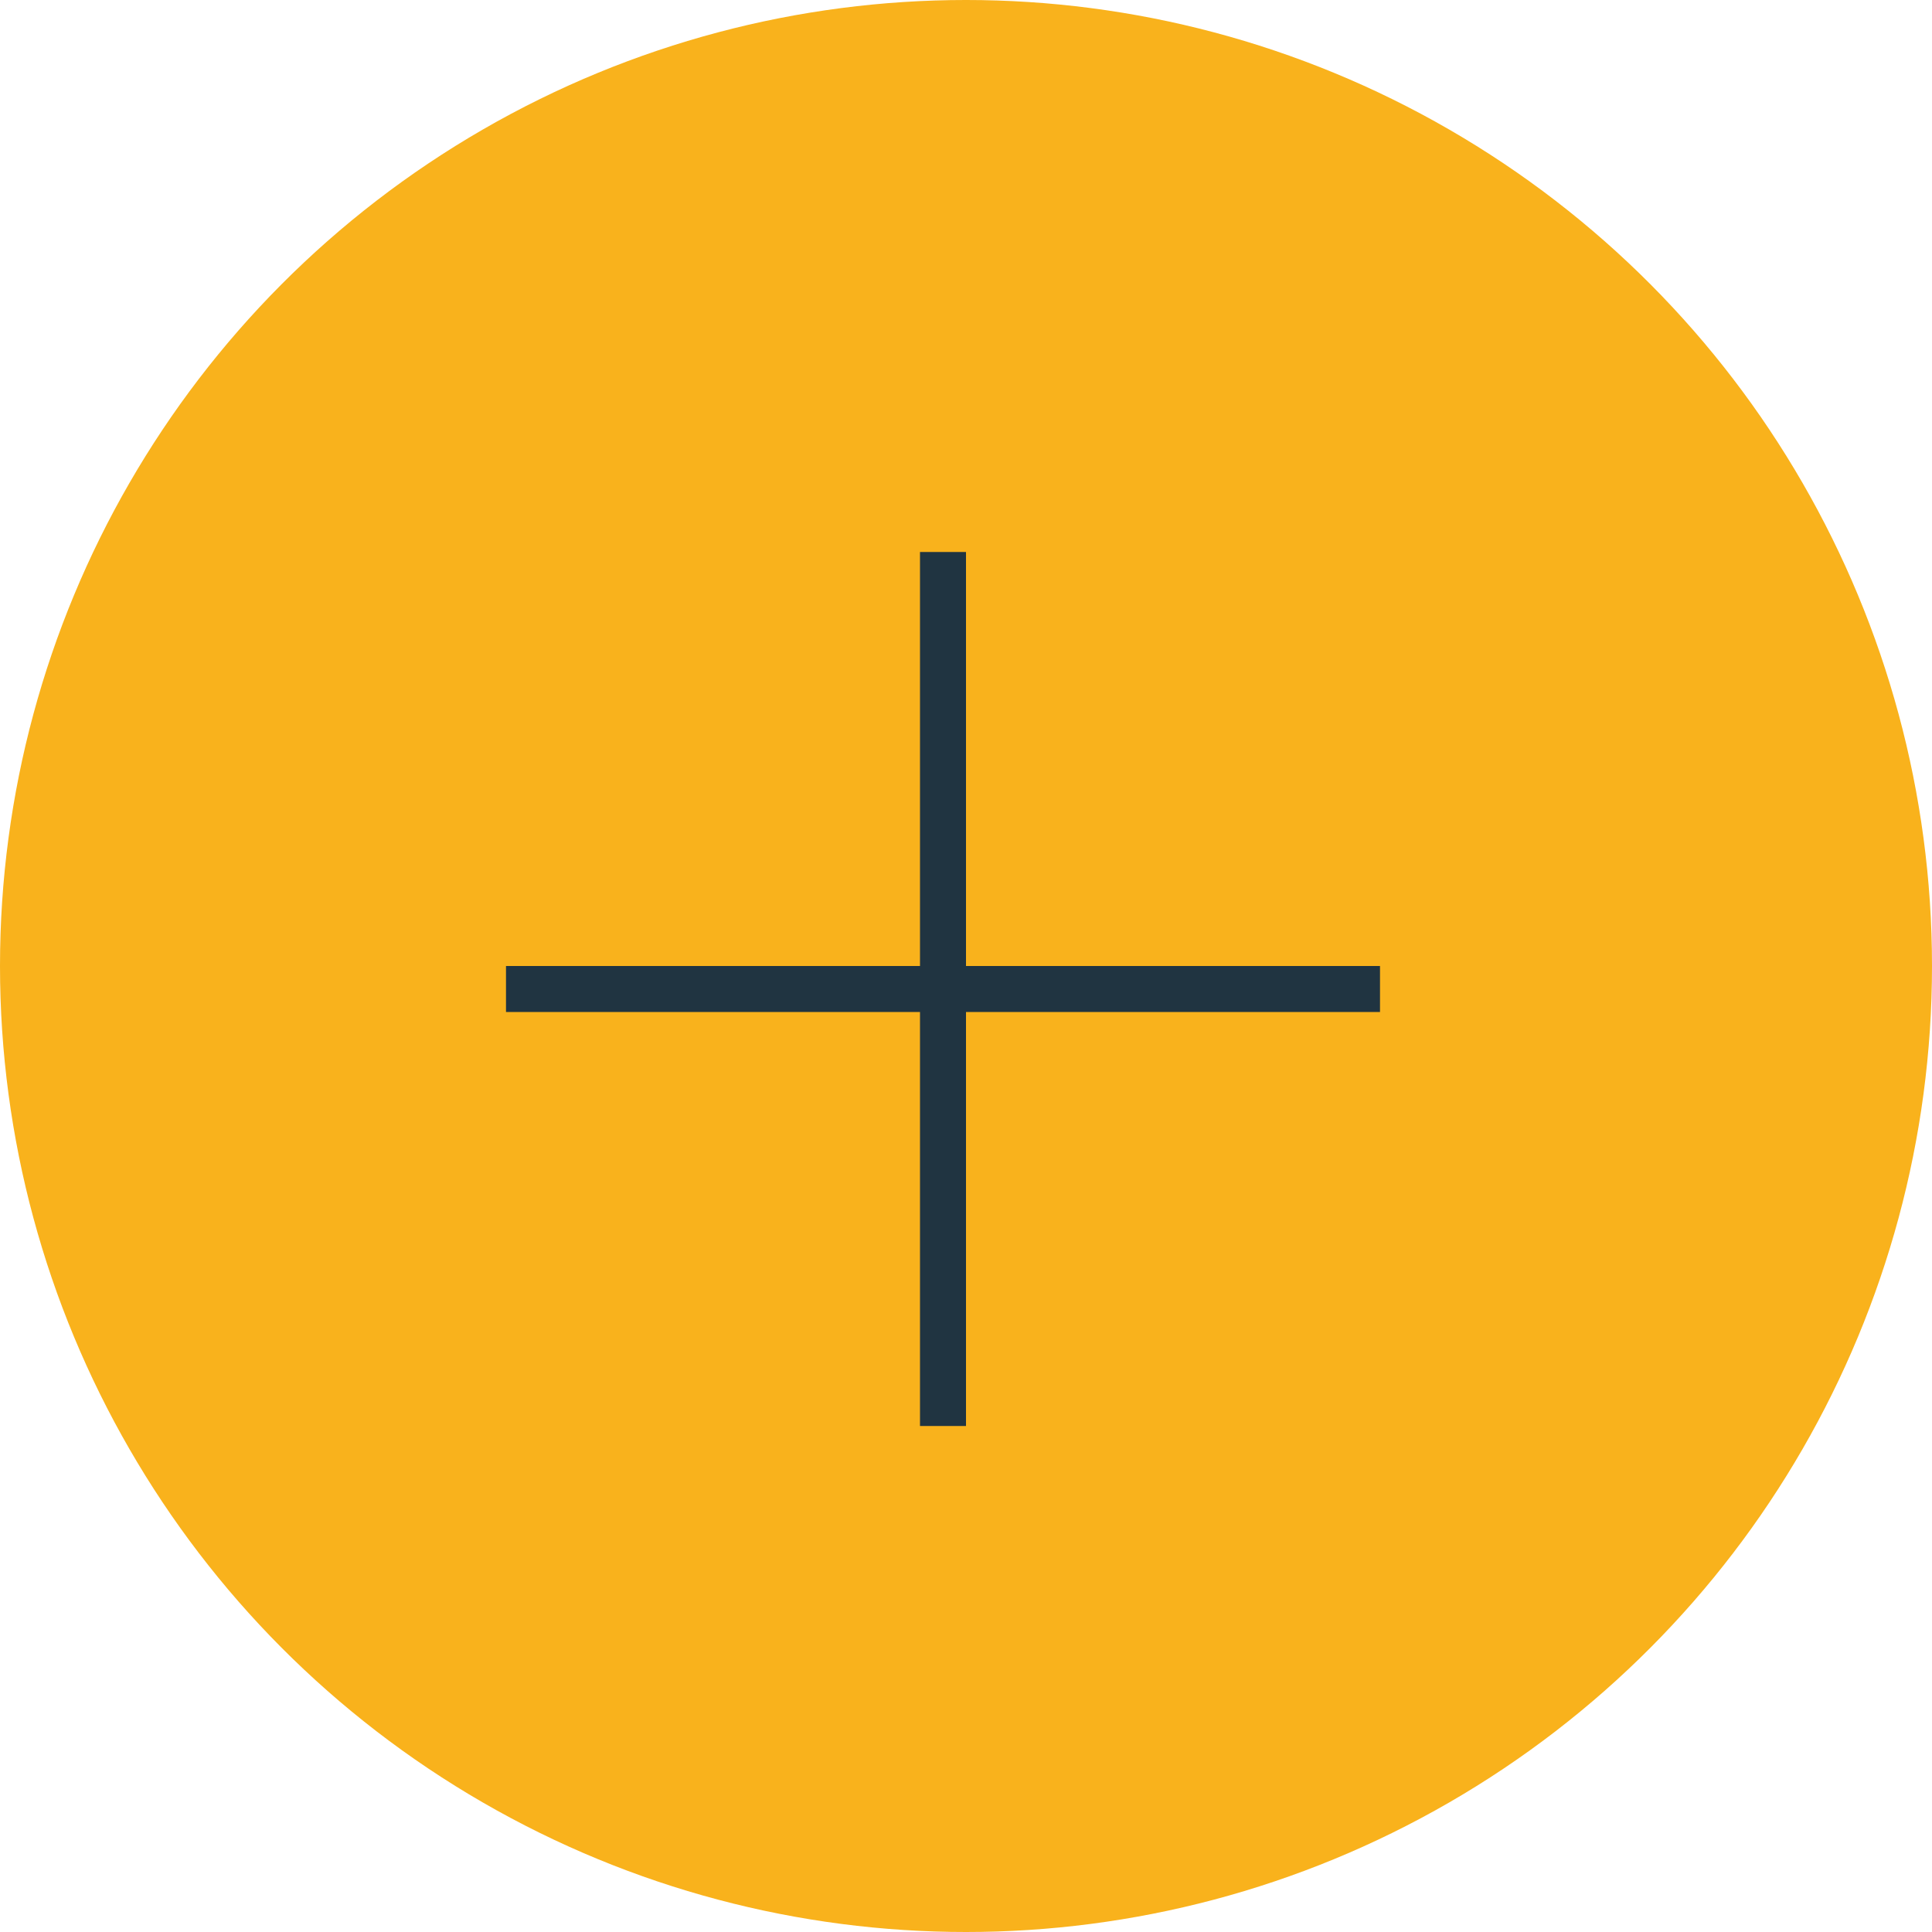
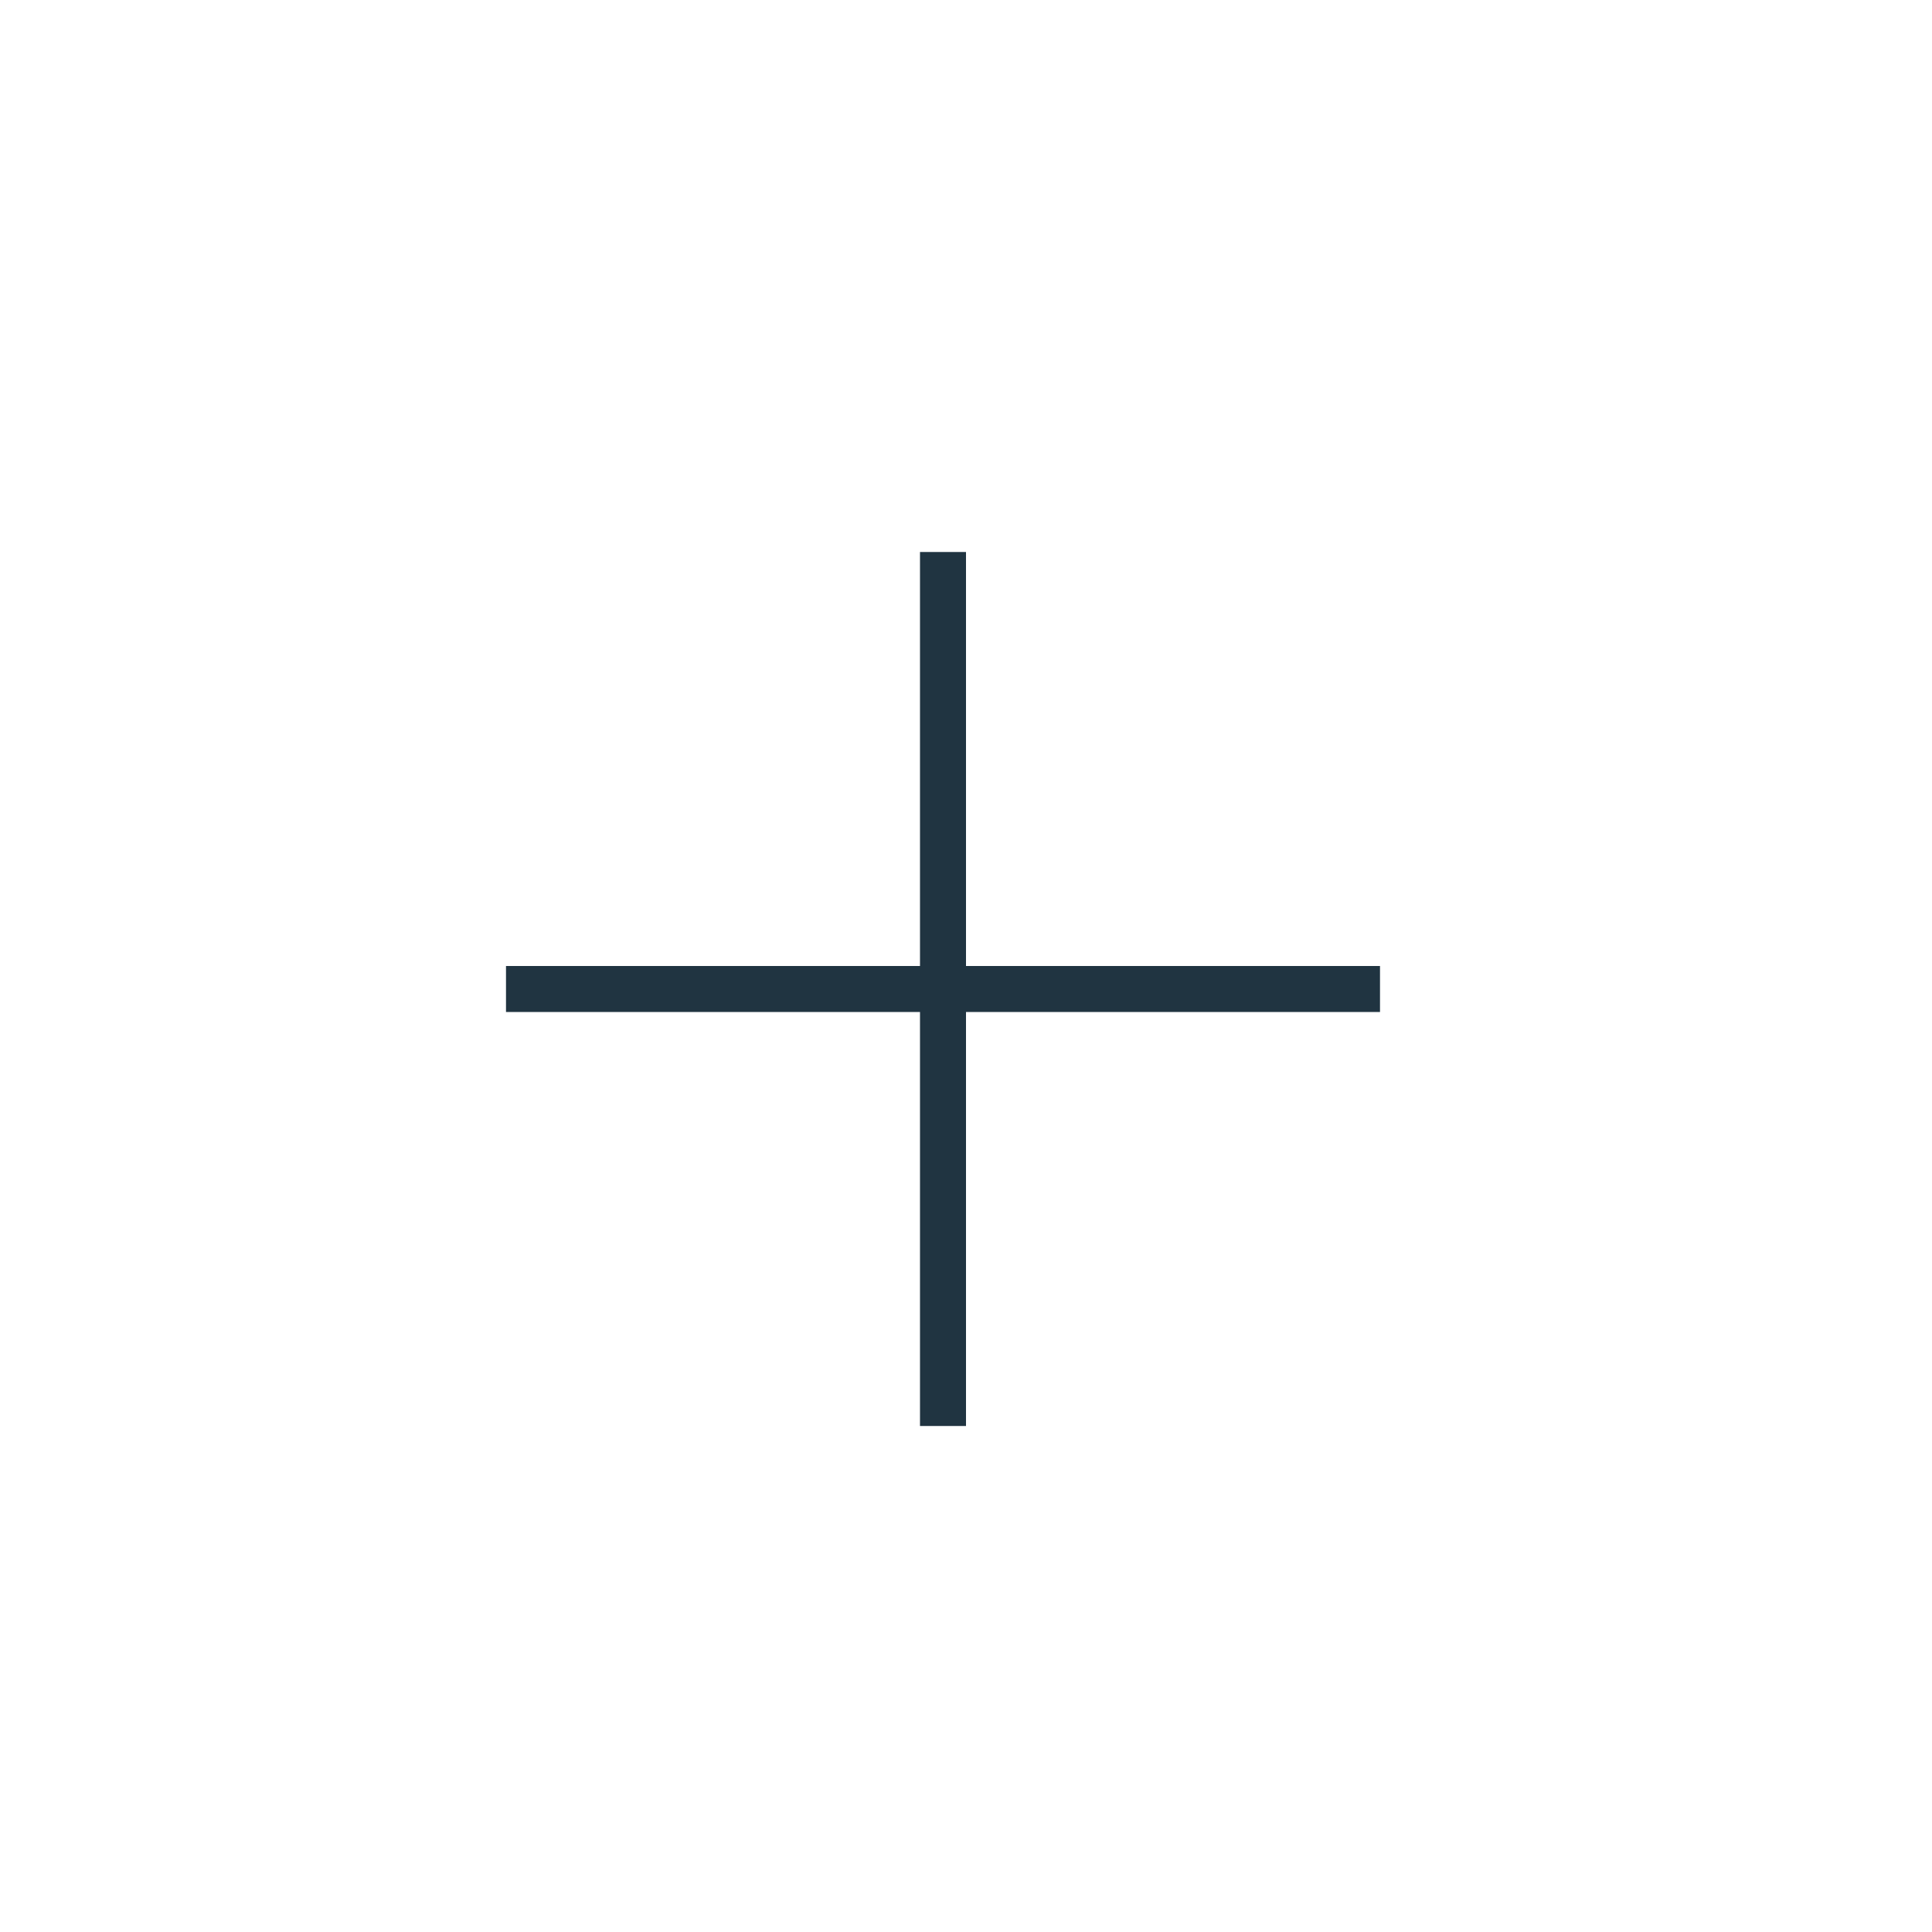
<svg xmlns="http://www.w3.org/2000/svg" width="42" height="42" viewBox="0 0 42 42" fill="none">
-   <circle cx="21" cy="21" r="21" fill="#F9B21C" />
  <line x1="20.5" y1="12" x2="20.5" y2="31" stroke="#203441" />
  <line x1="11" y1="21.5" x2="30" y2="21.5" stroke="#203441" />
</svg>